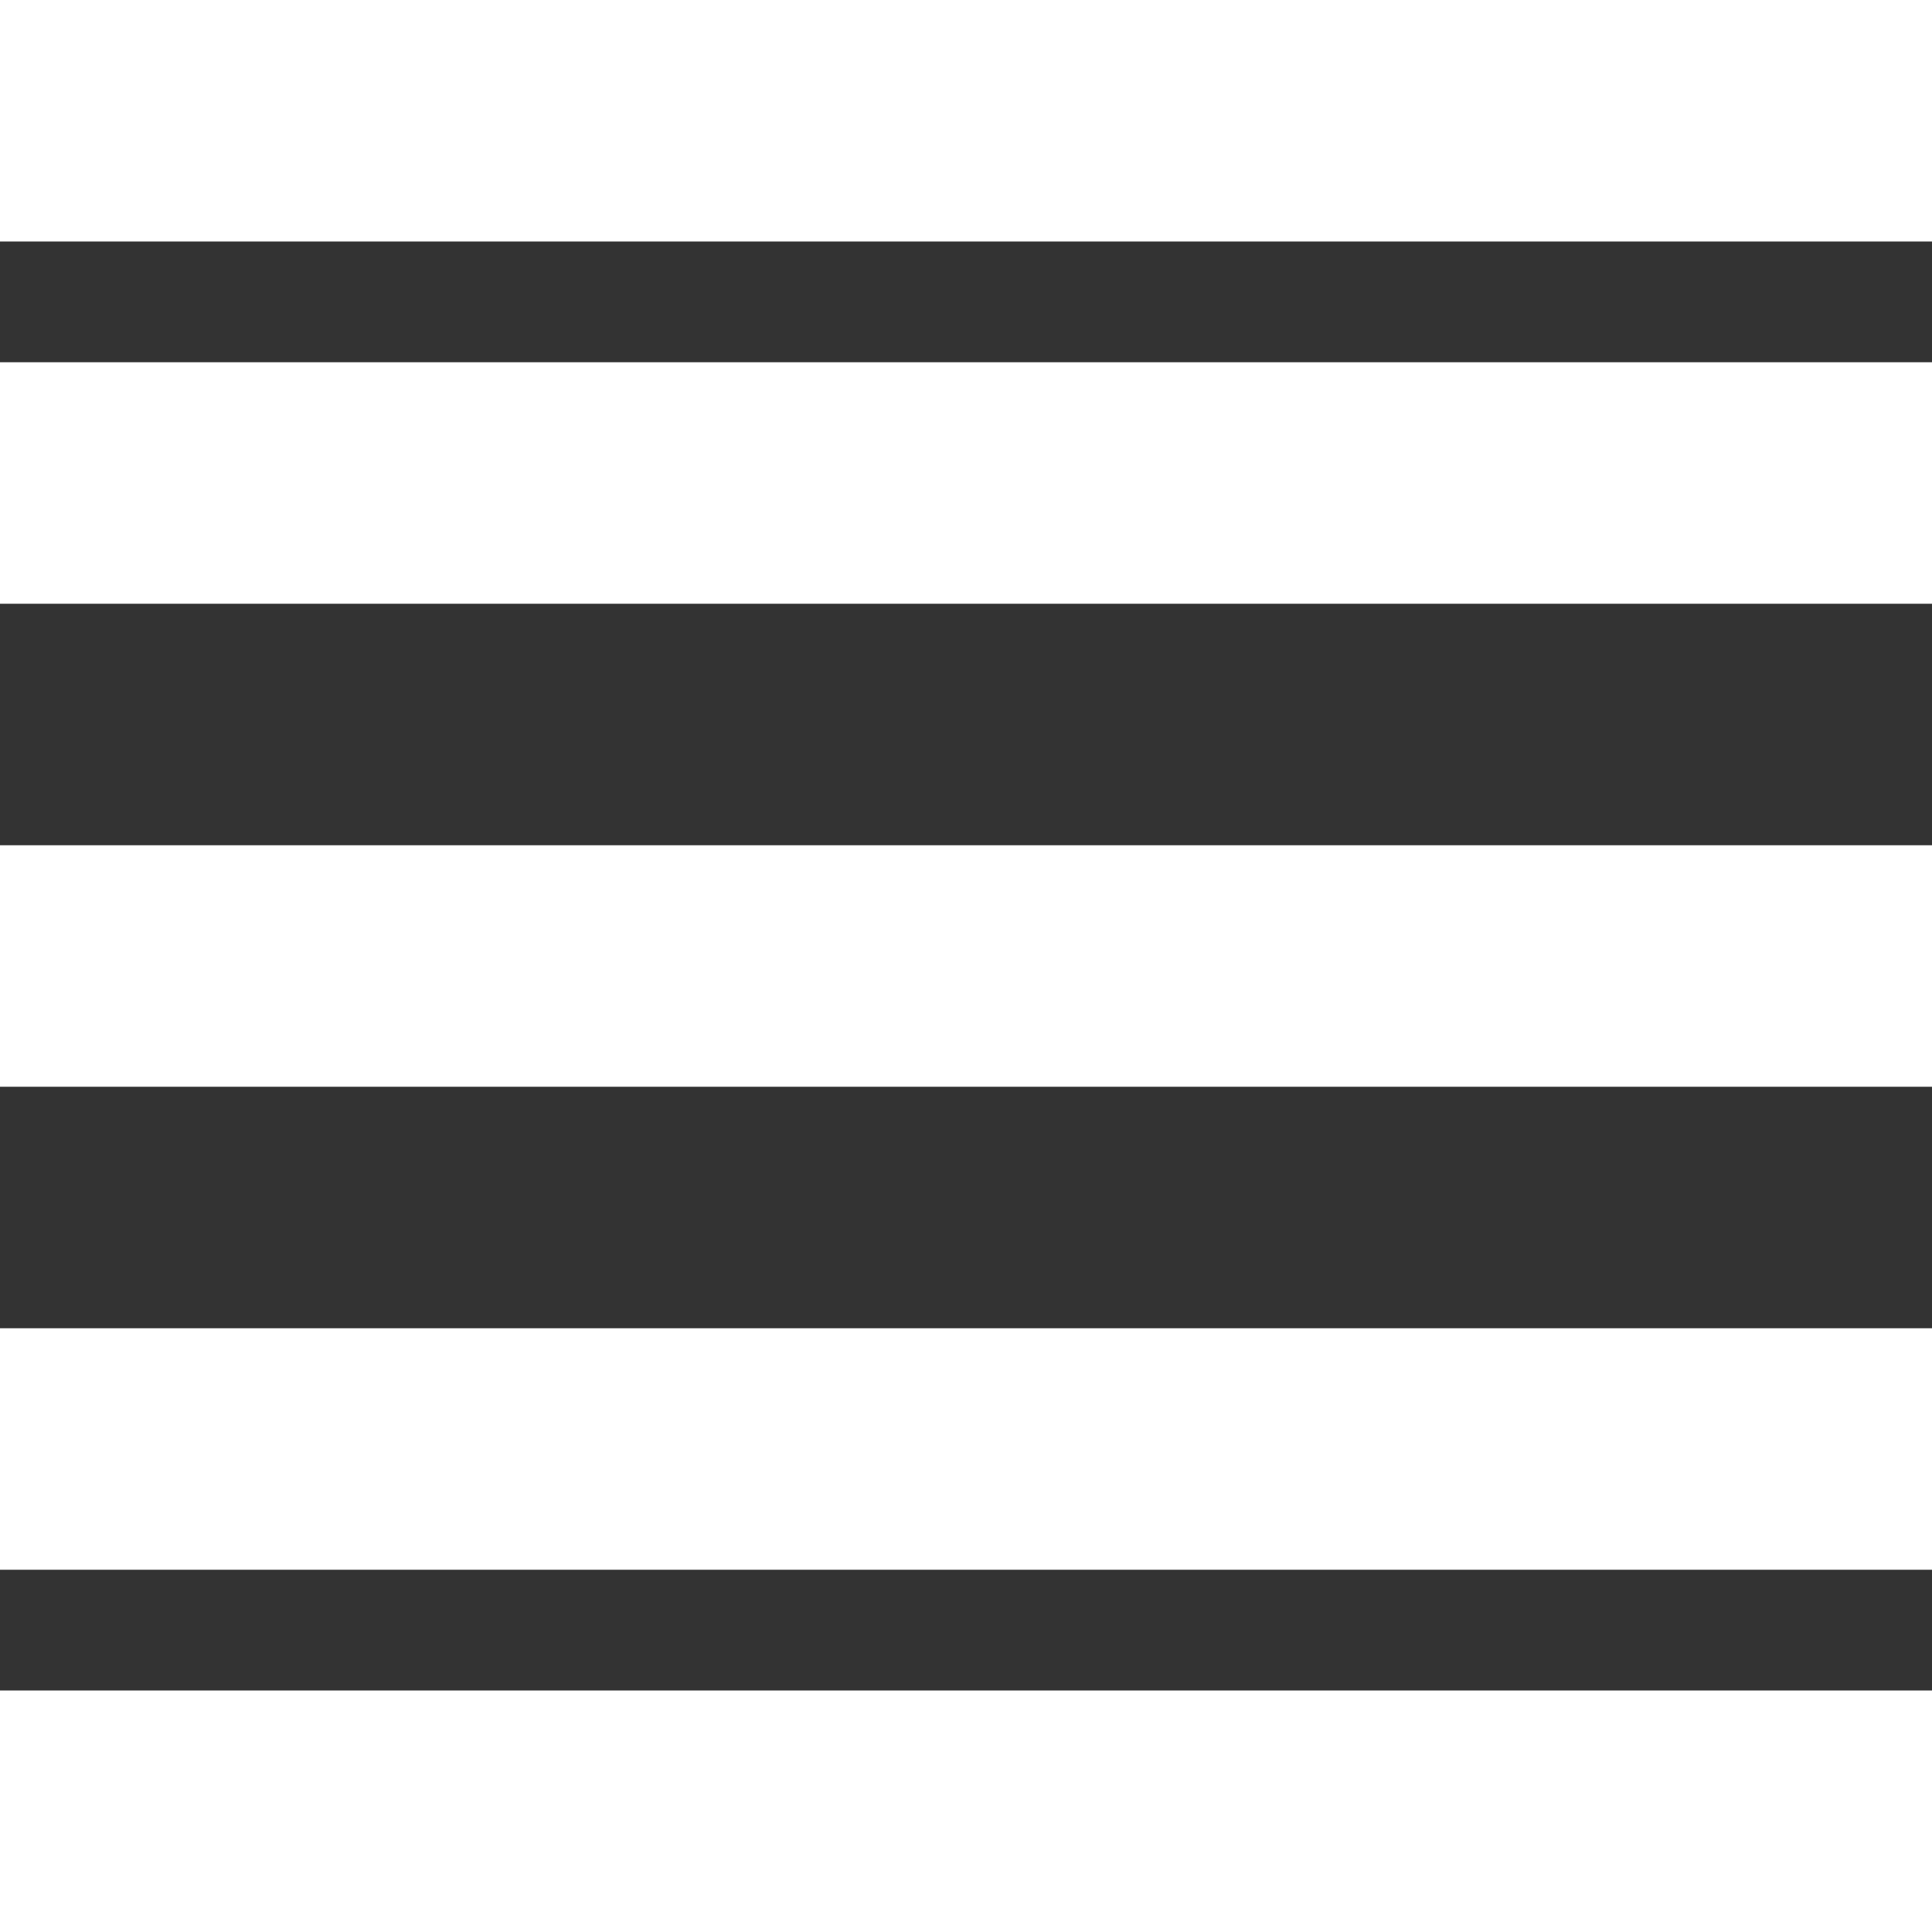
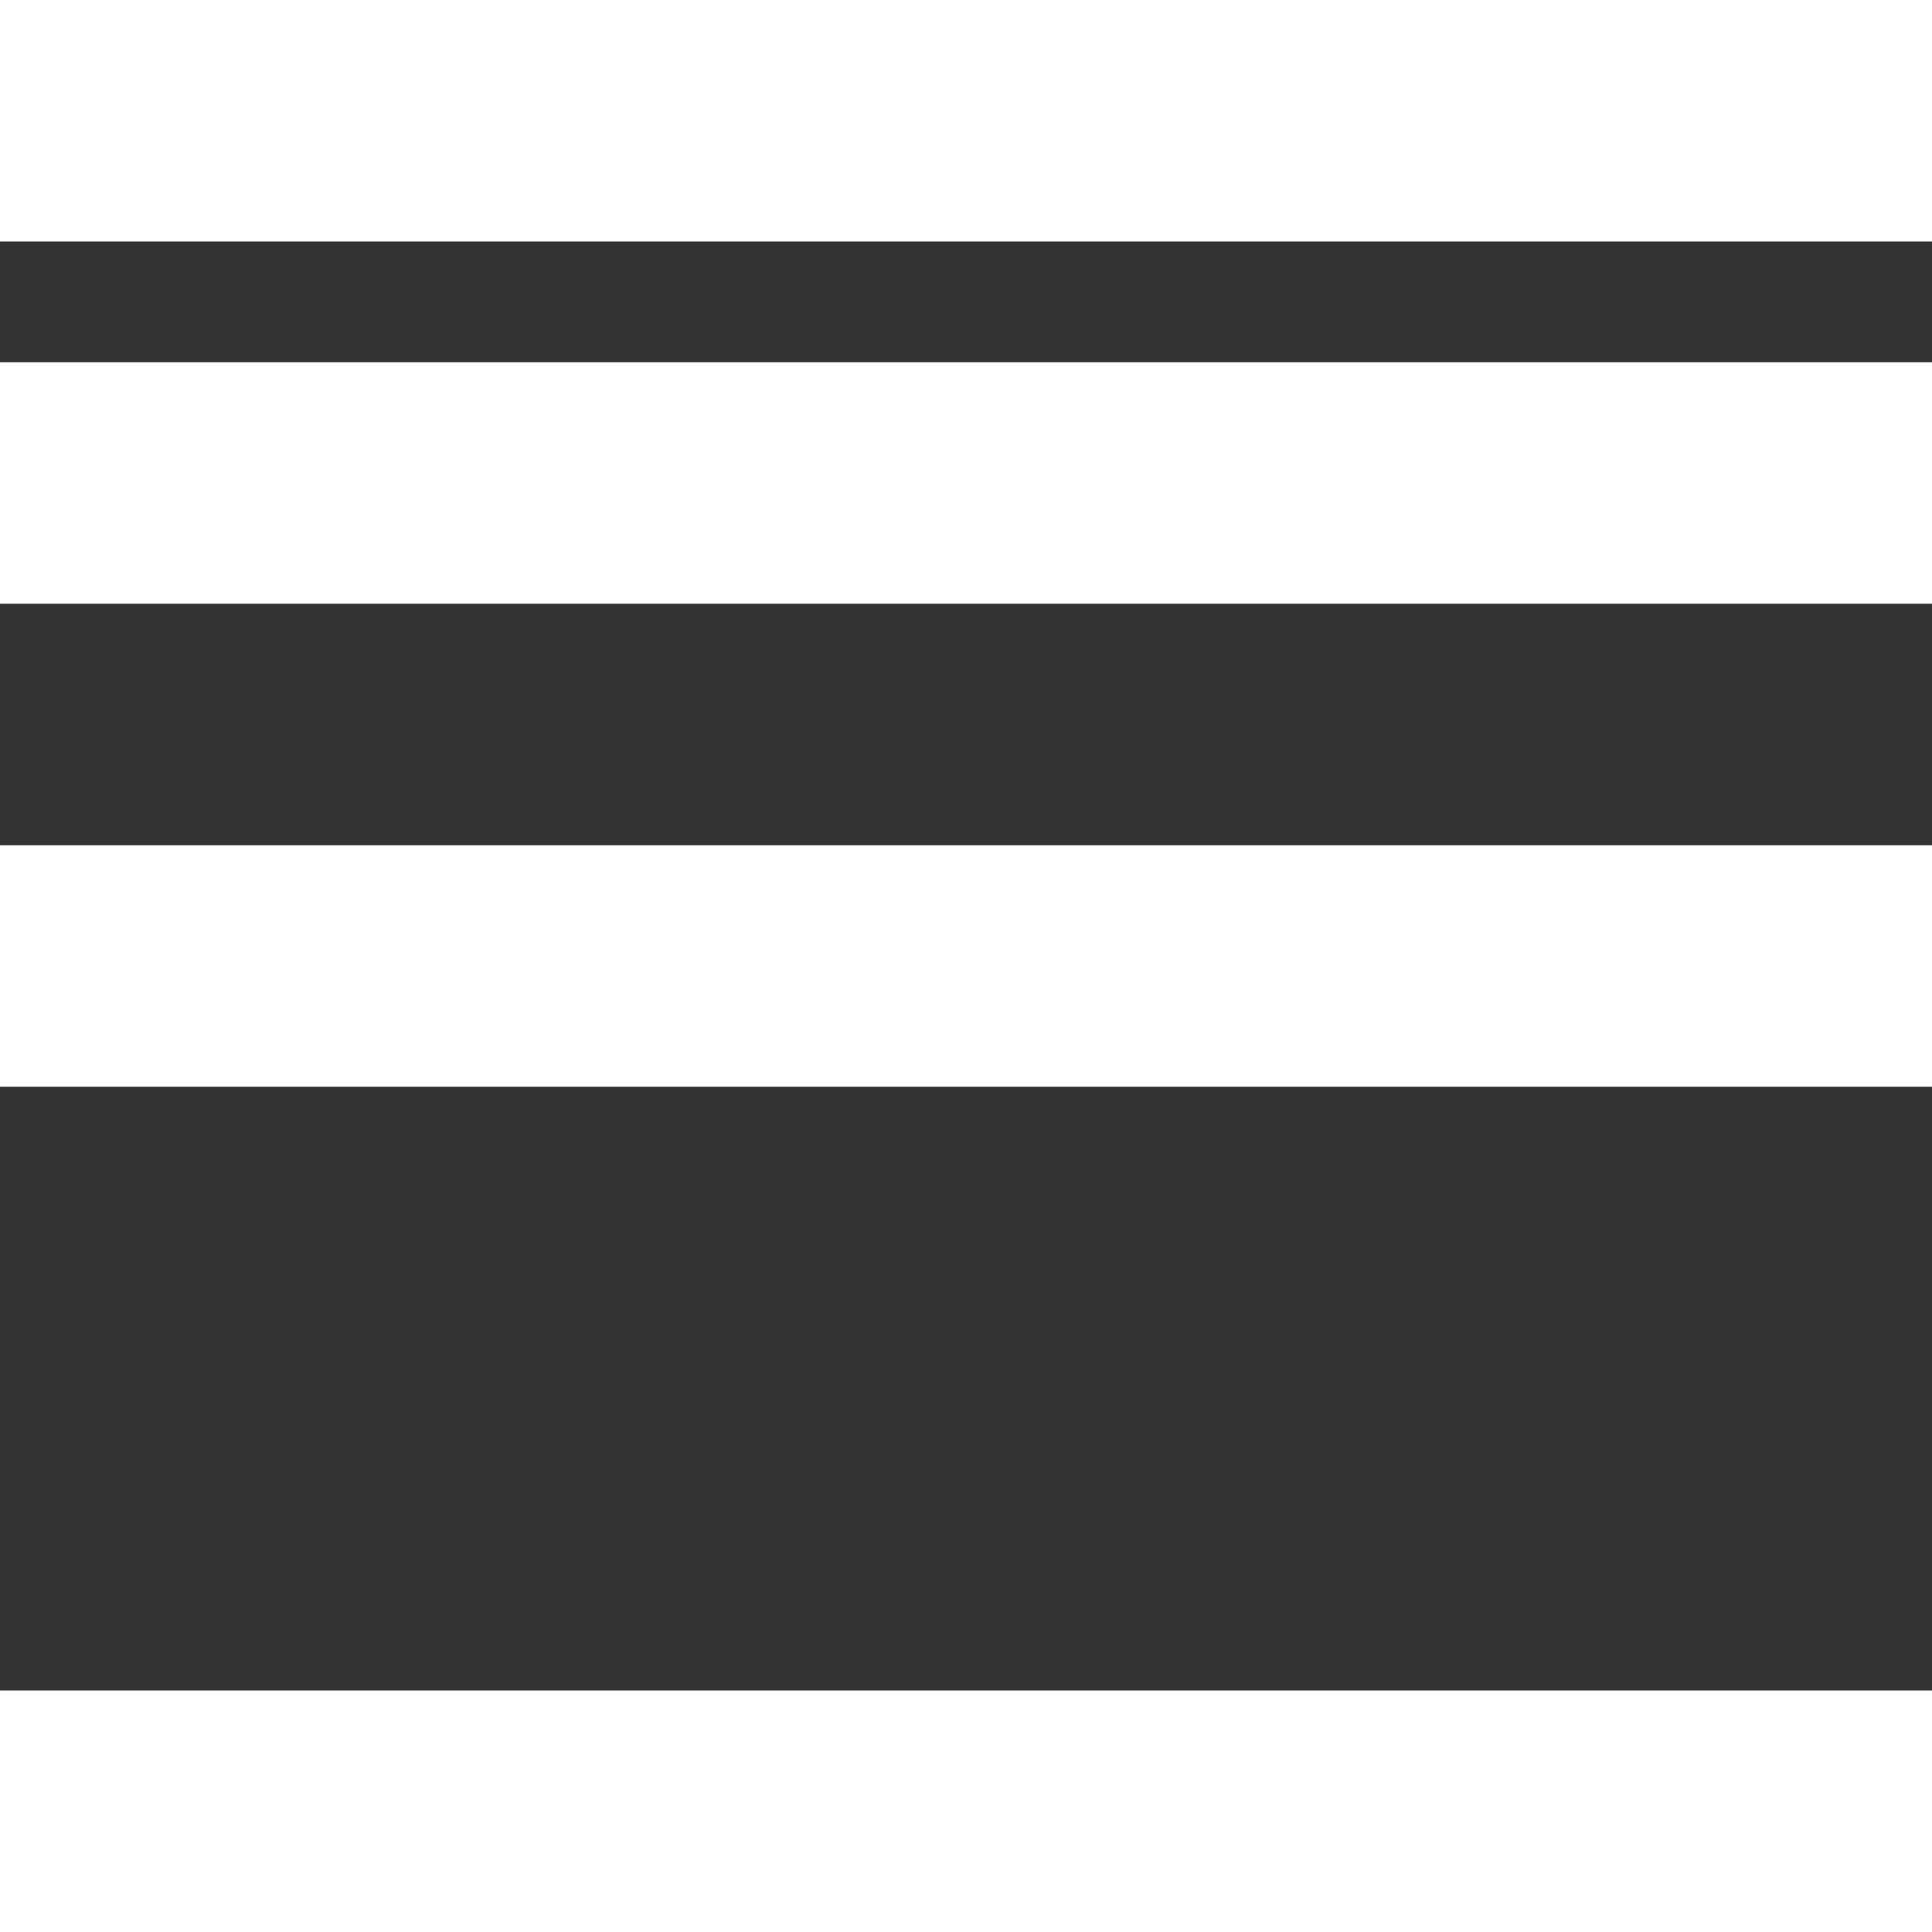
<svg xmlns="http://www.w3.org/2000/svg" width="30px" height="30px" fill="none" stroke="currentColor" viewBox="0 0 40 30">
  <rect x="0" y="0" width="40" height="30" fill="#333333" stroke="none" />
-   <path stroke="#fff" stroke-width="5" d="M0 5 40 5M0 15 40 15M0 25 40 25" />
+   <path stroke="#fff" stroke-width="5" d="M0 5 40 5M0 15 40 15" />
</svg>